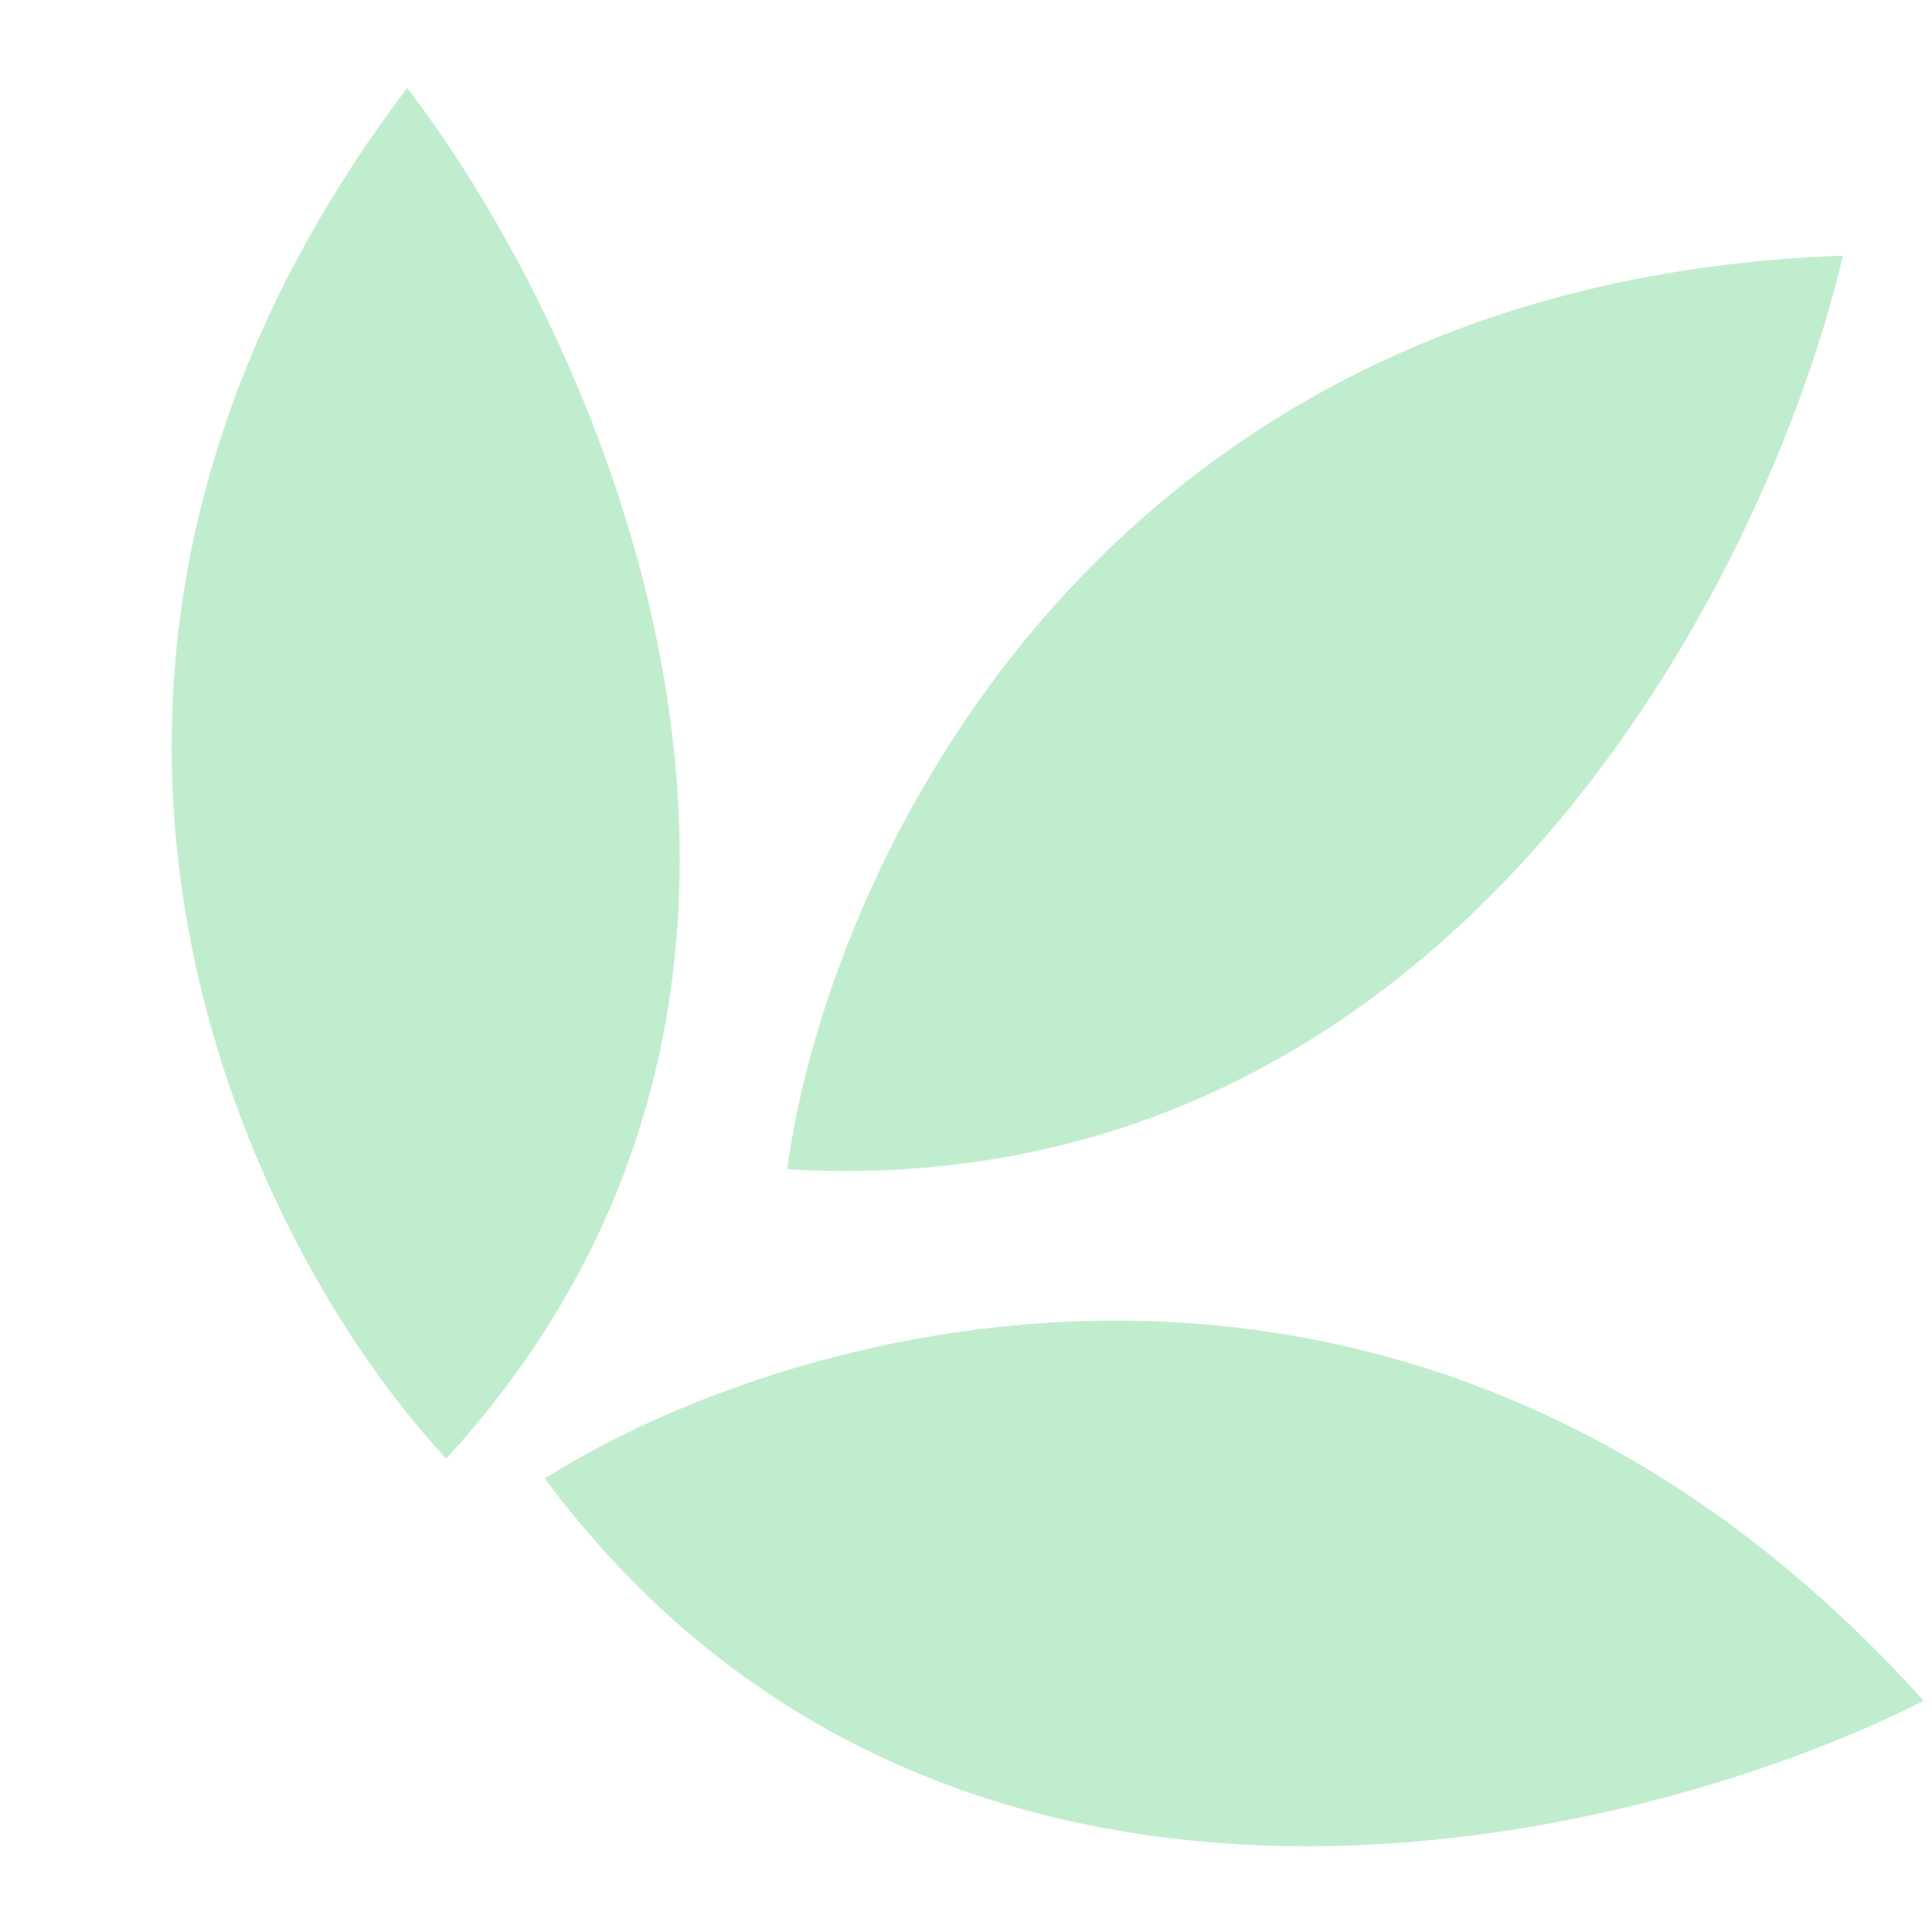
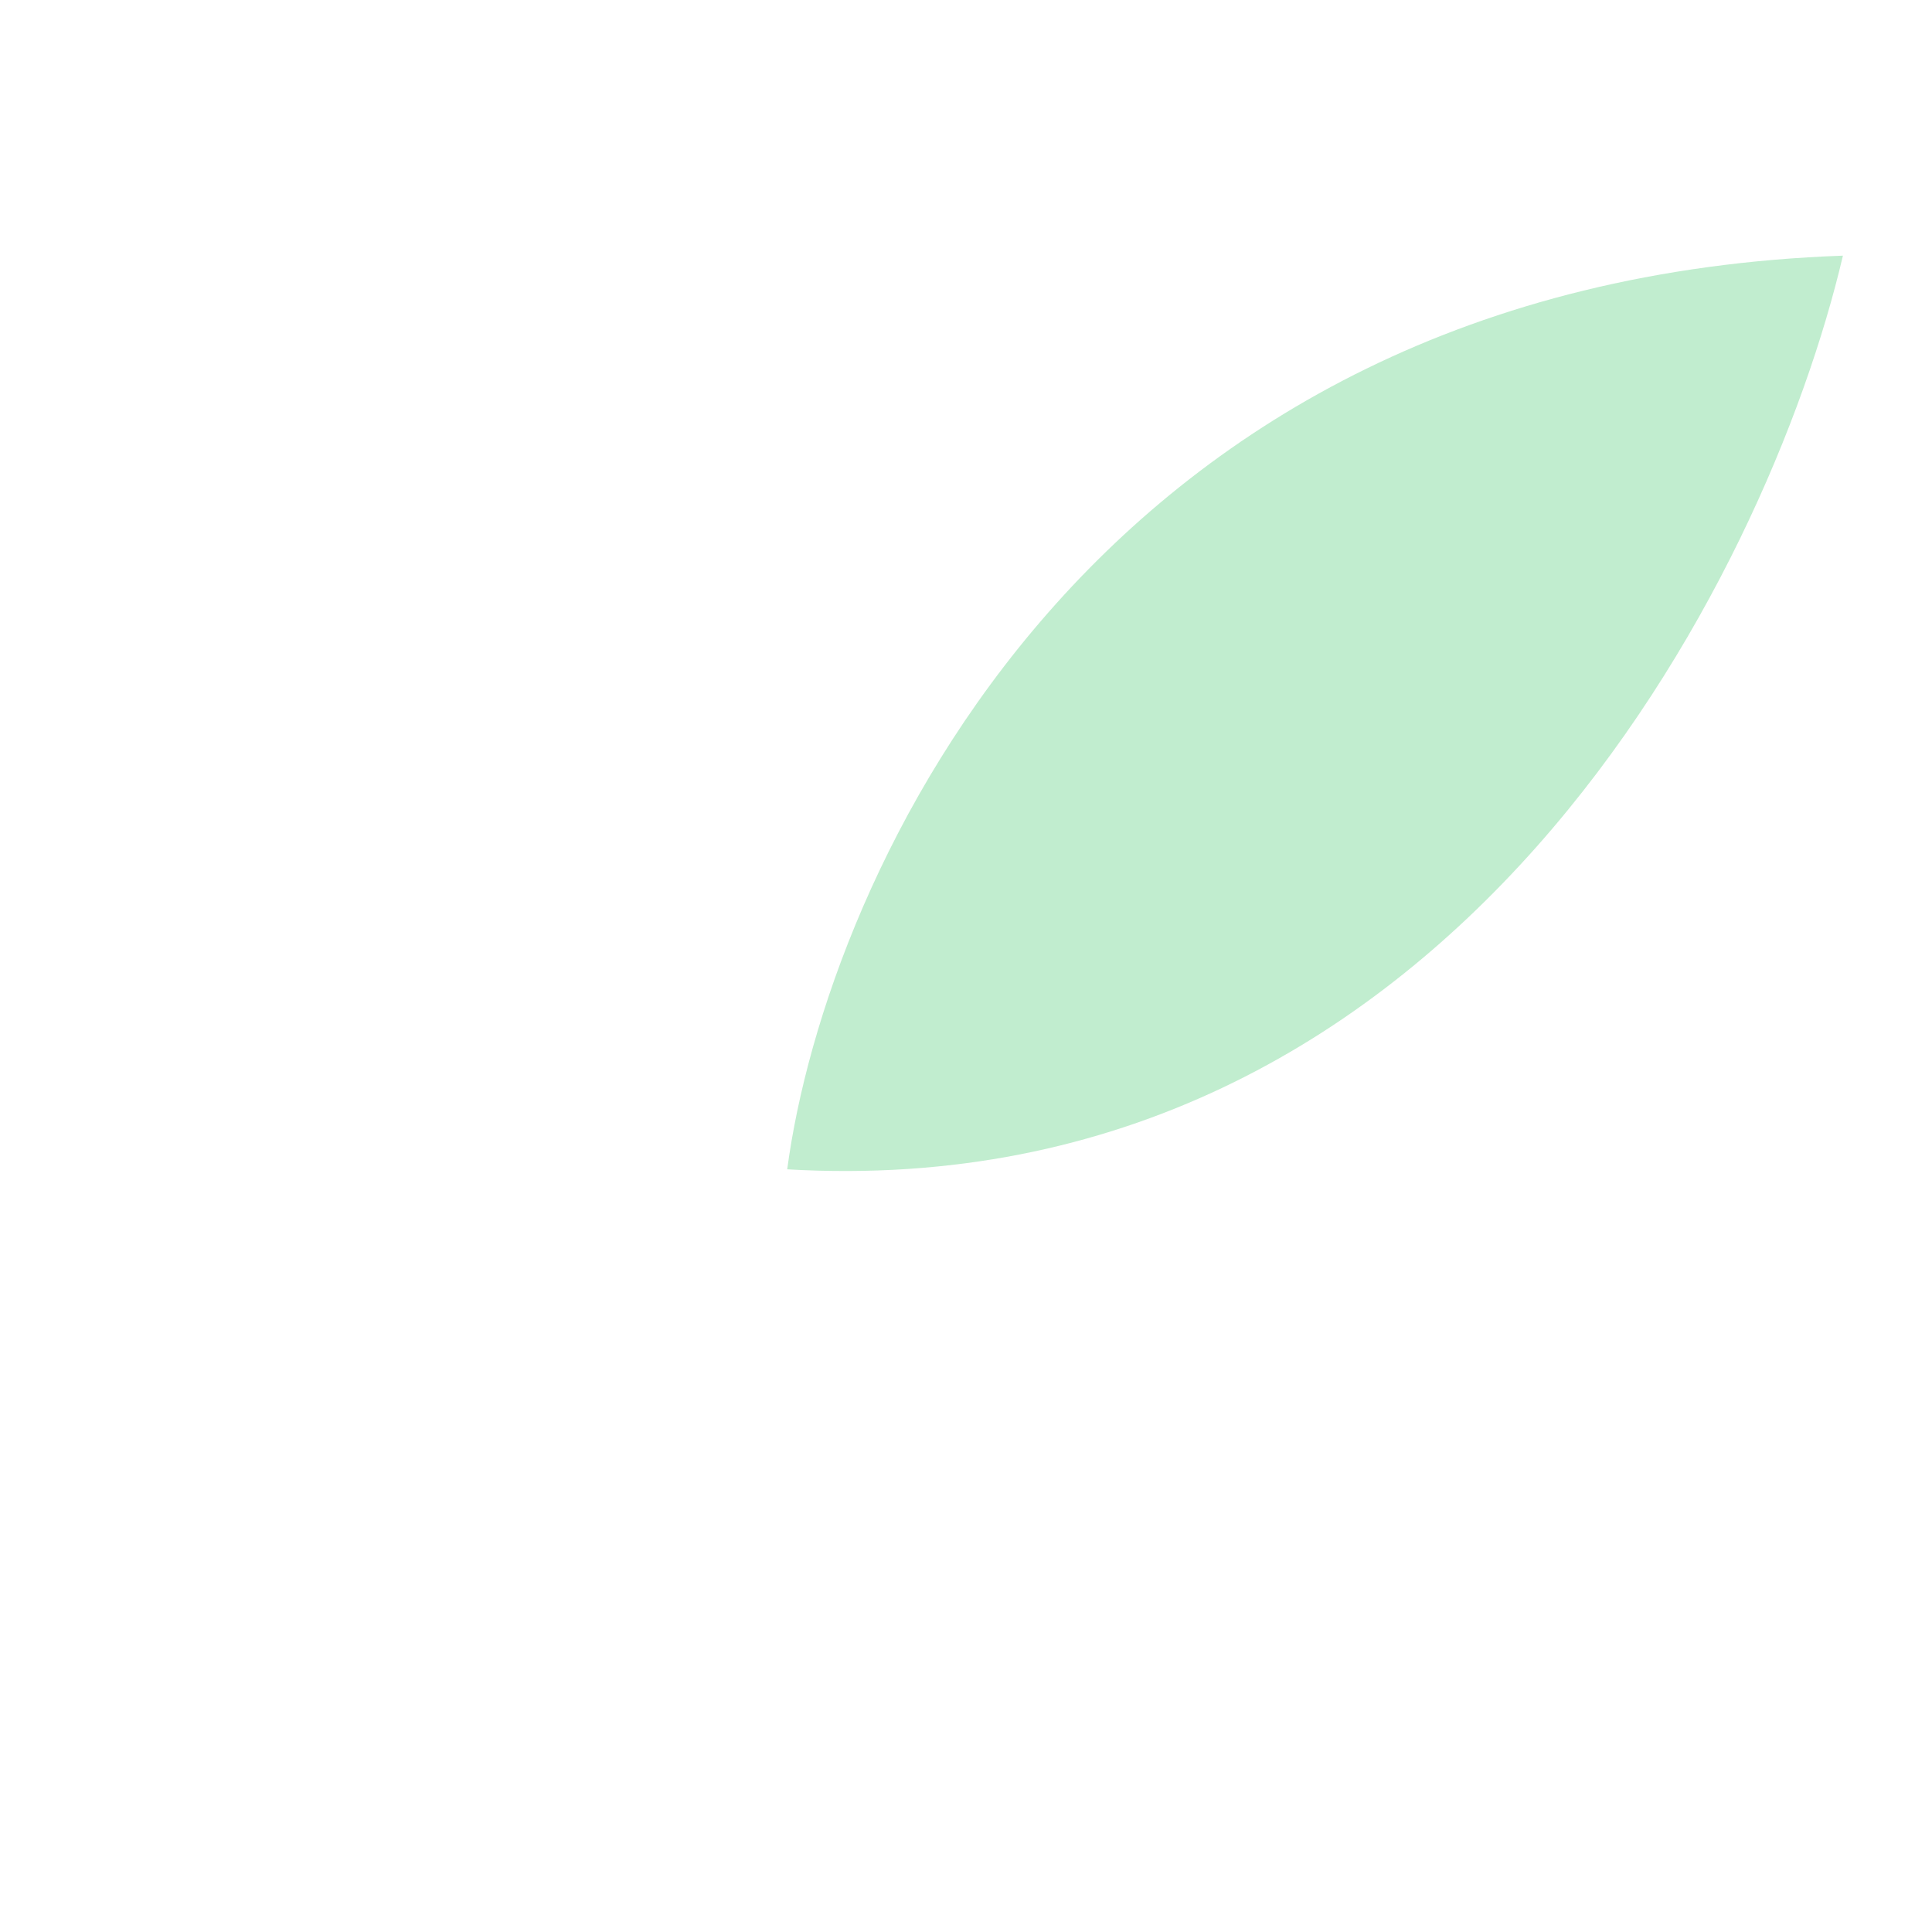
<svg xmlns="http://www.w3.org/2000/svg" class="skip-lazy" width="46" height="46" viewBox="0 0 46 46" fill="none">
  <g opacity="0.3">
-     <path d="M10.624 34.728C5.905 29.672 -0.888 16.067 9.695 2.094C14.379 8.203 21.122 23.283 10.624 34.728Z" fill="#30C25E" />
    <path d="M18.743 27.841C19.675 20.856 26.008 6.726 43.879 6.087C42.093 13.722 34.565 28.763 18.743 27.841Z" fill="#30C25E" />
-     <path d="M12.971 35.203C18.925 31.429 33.828 27.204 45.803 40.496C38.801 44.033 22.431 47.927 12.971 35.203Z" fill="#30C25E" />
  </g>
</svg>